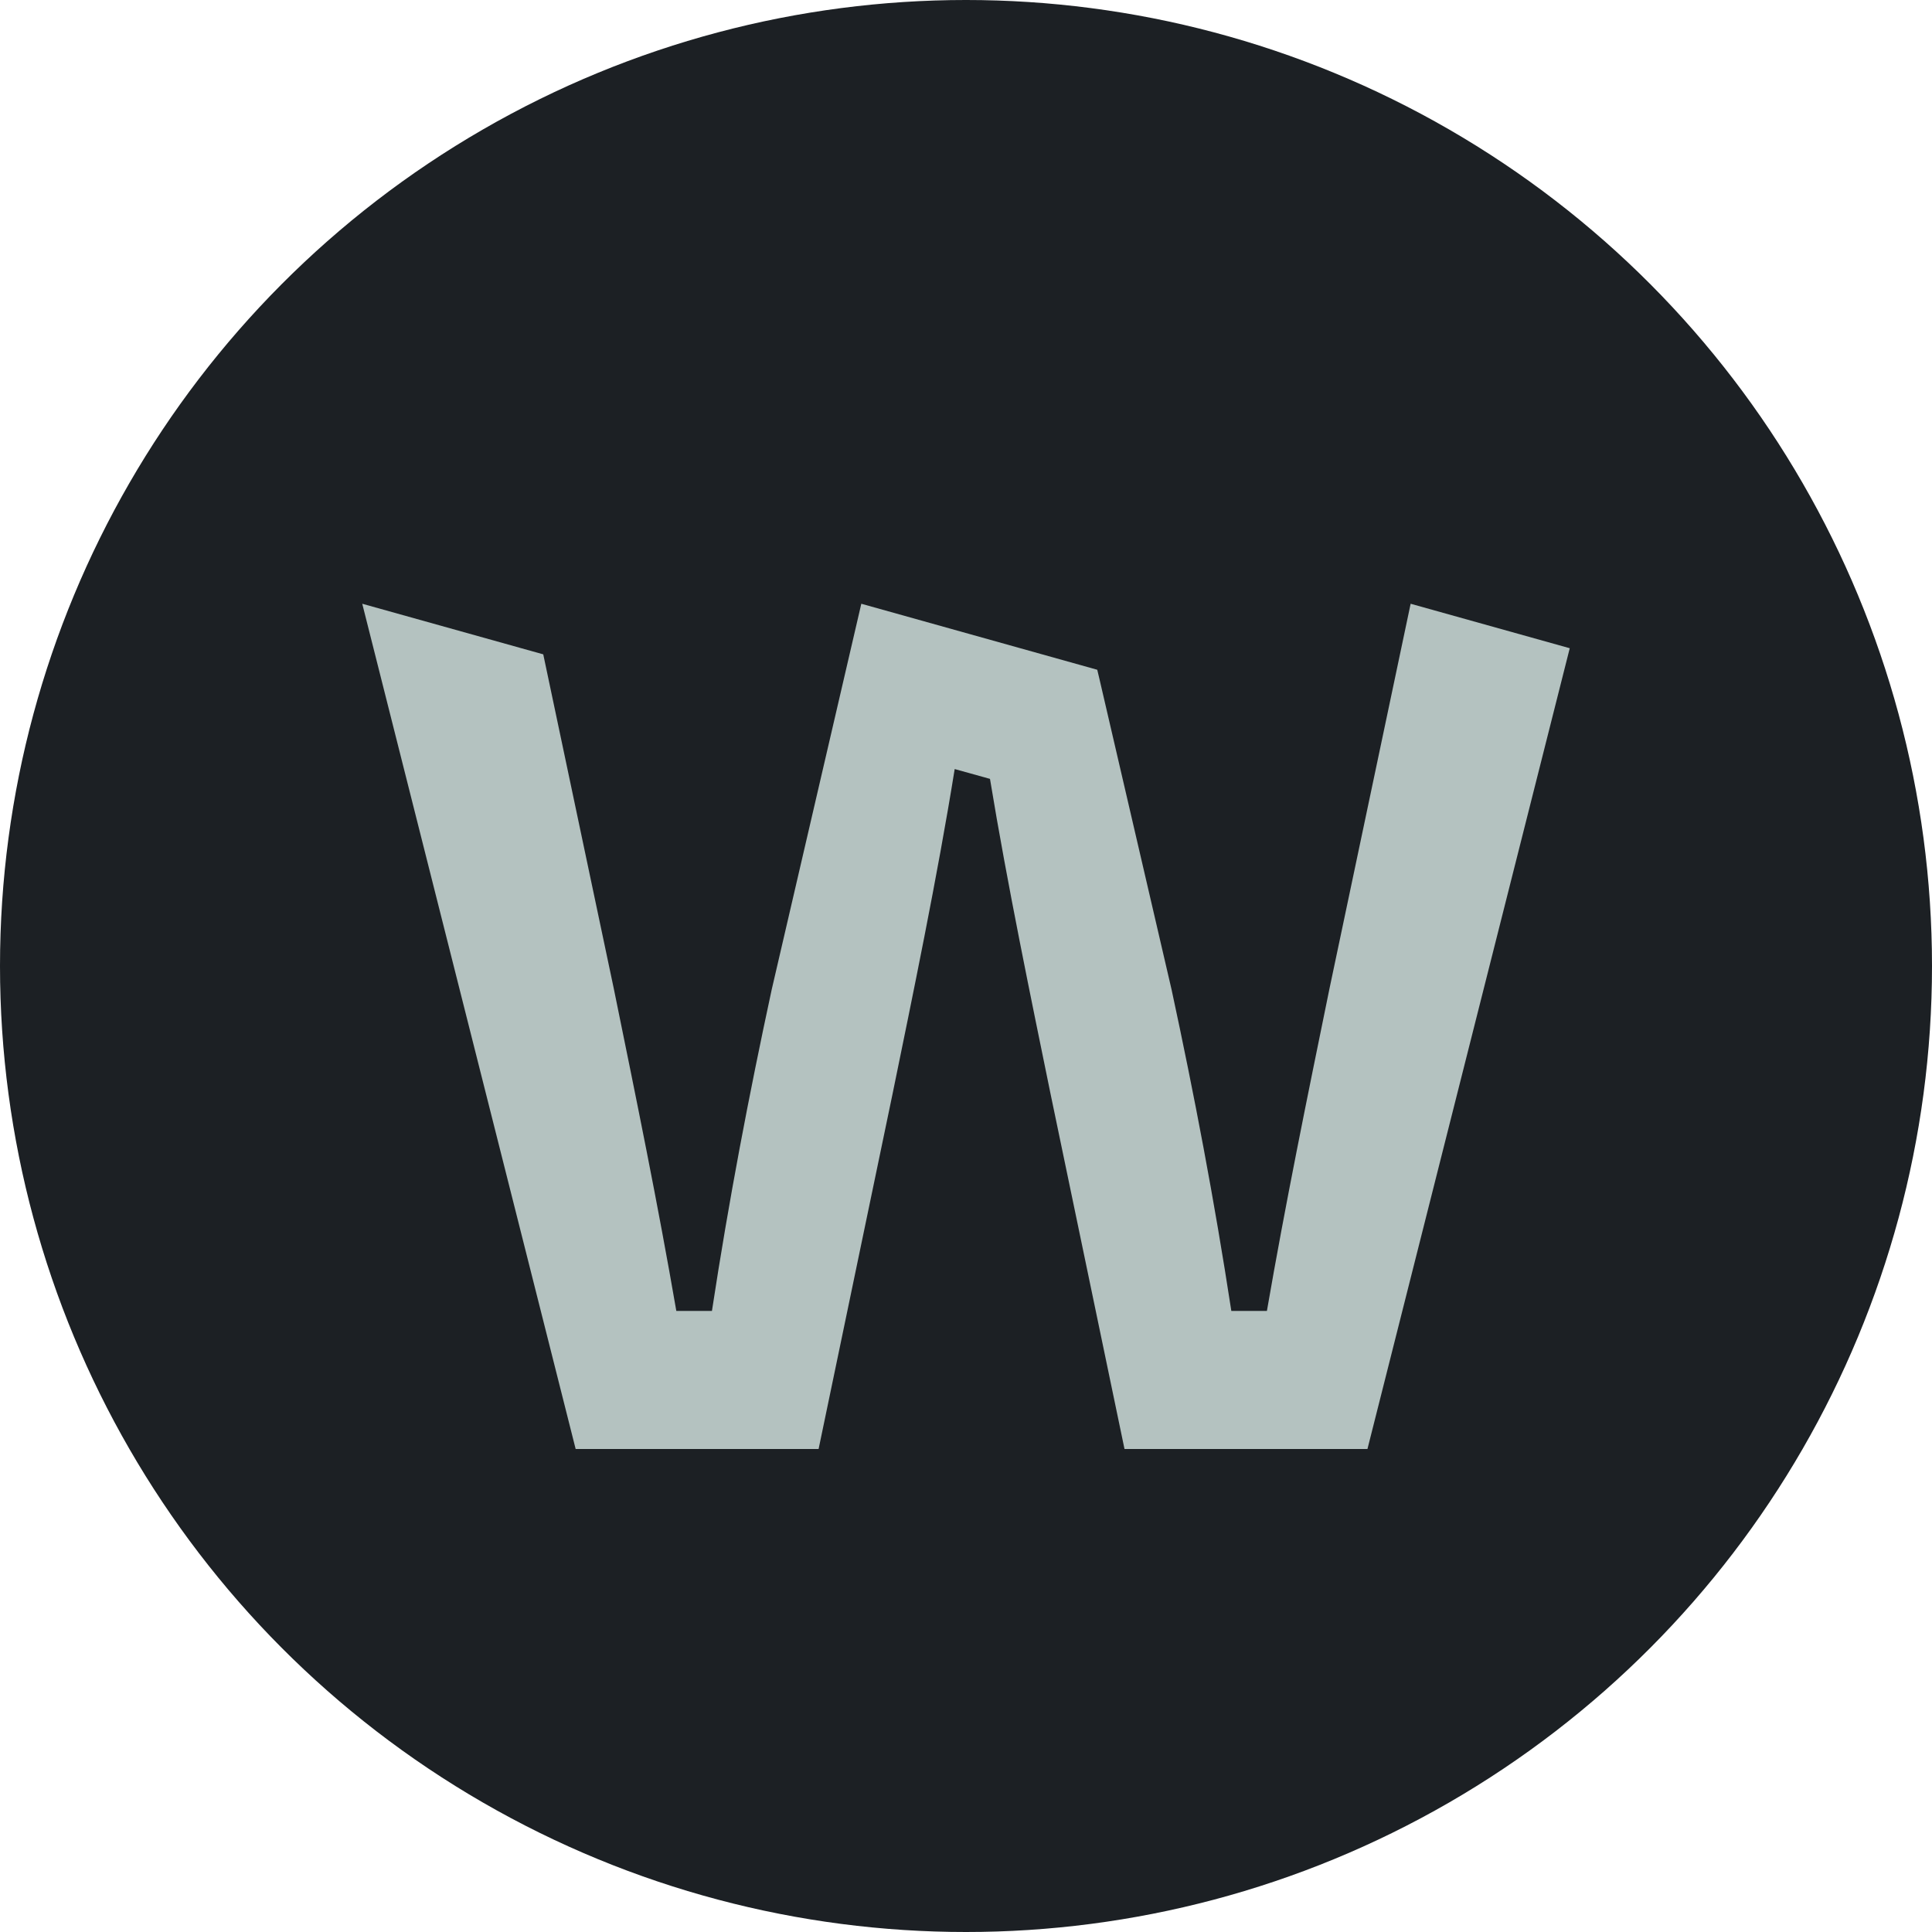
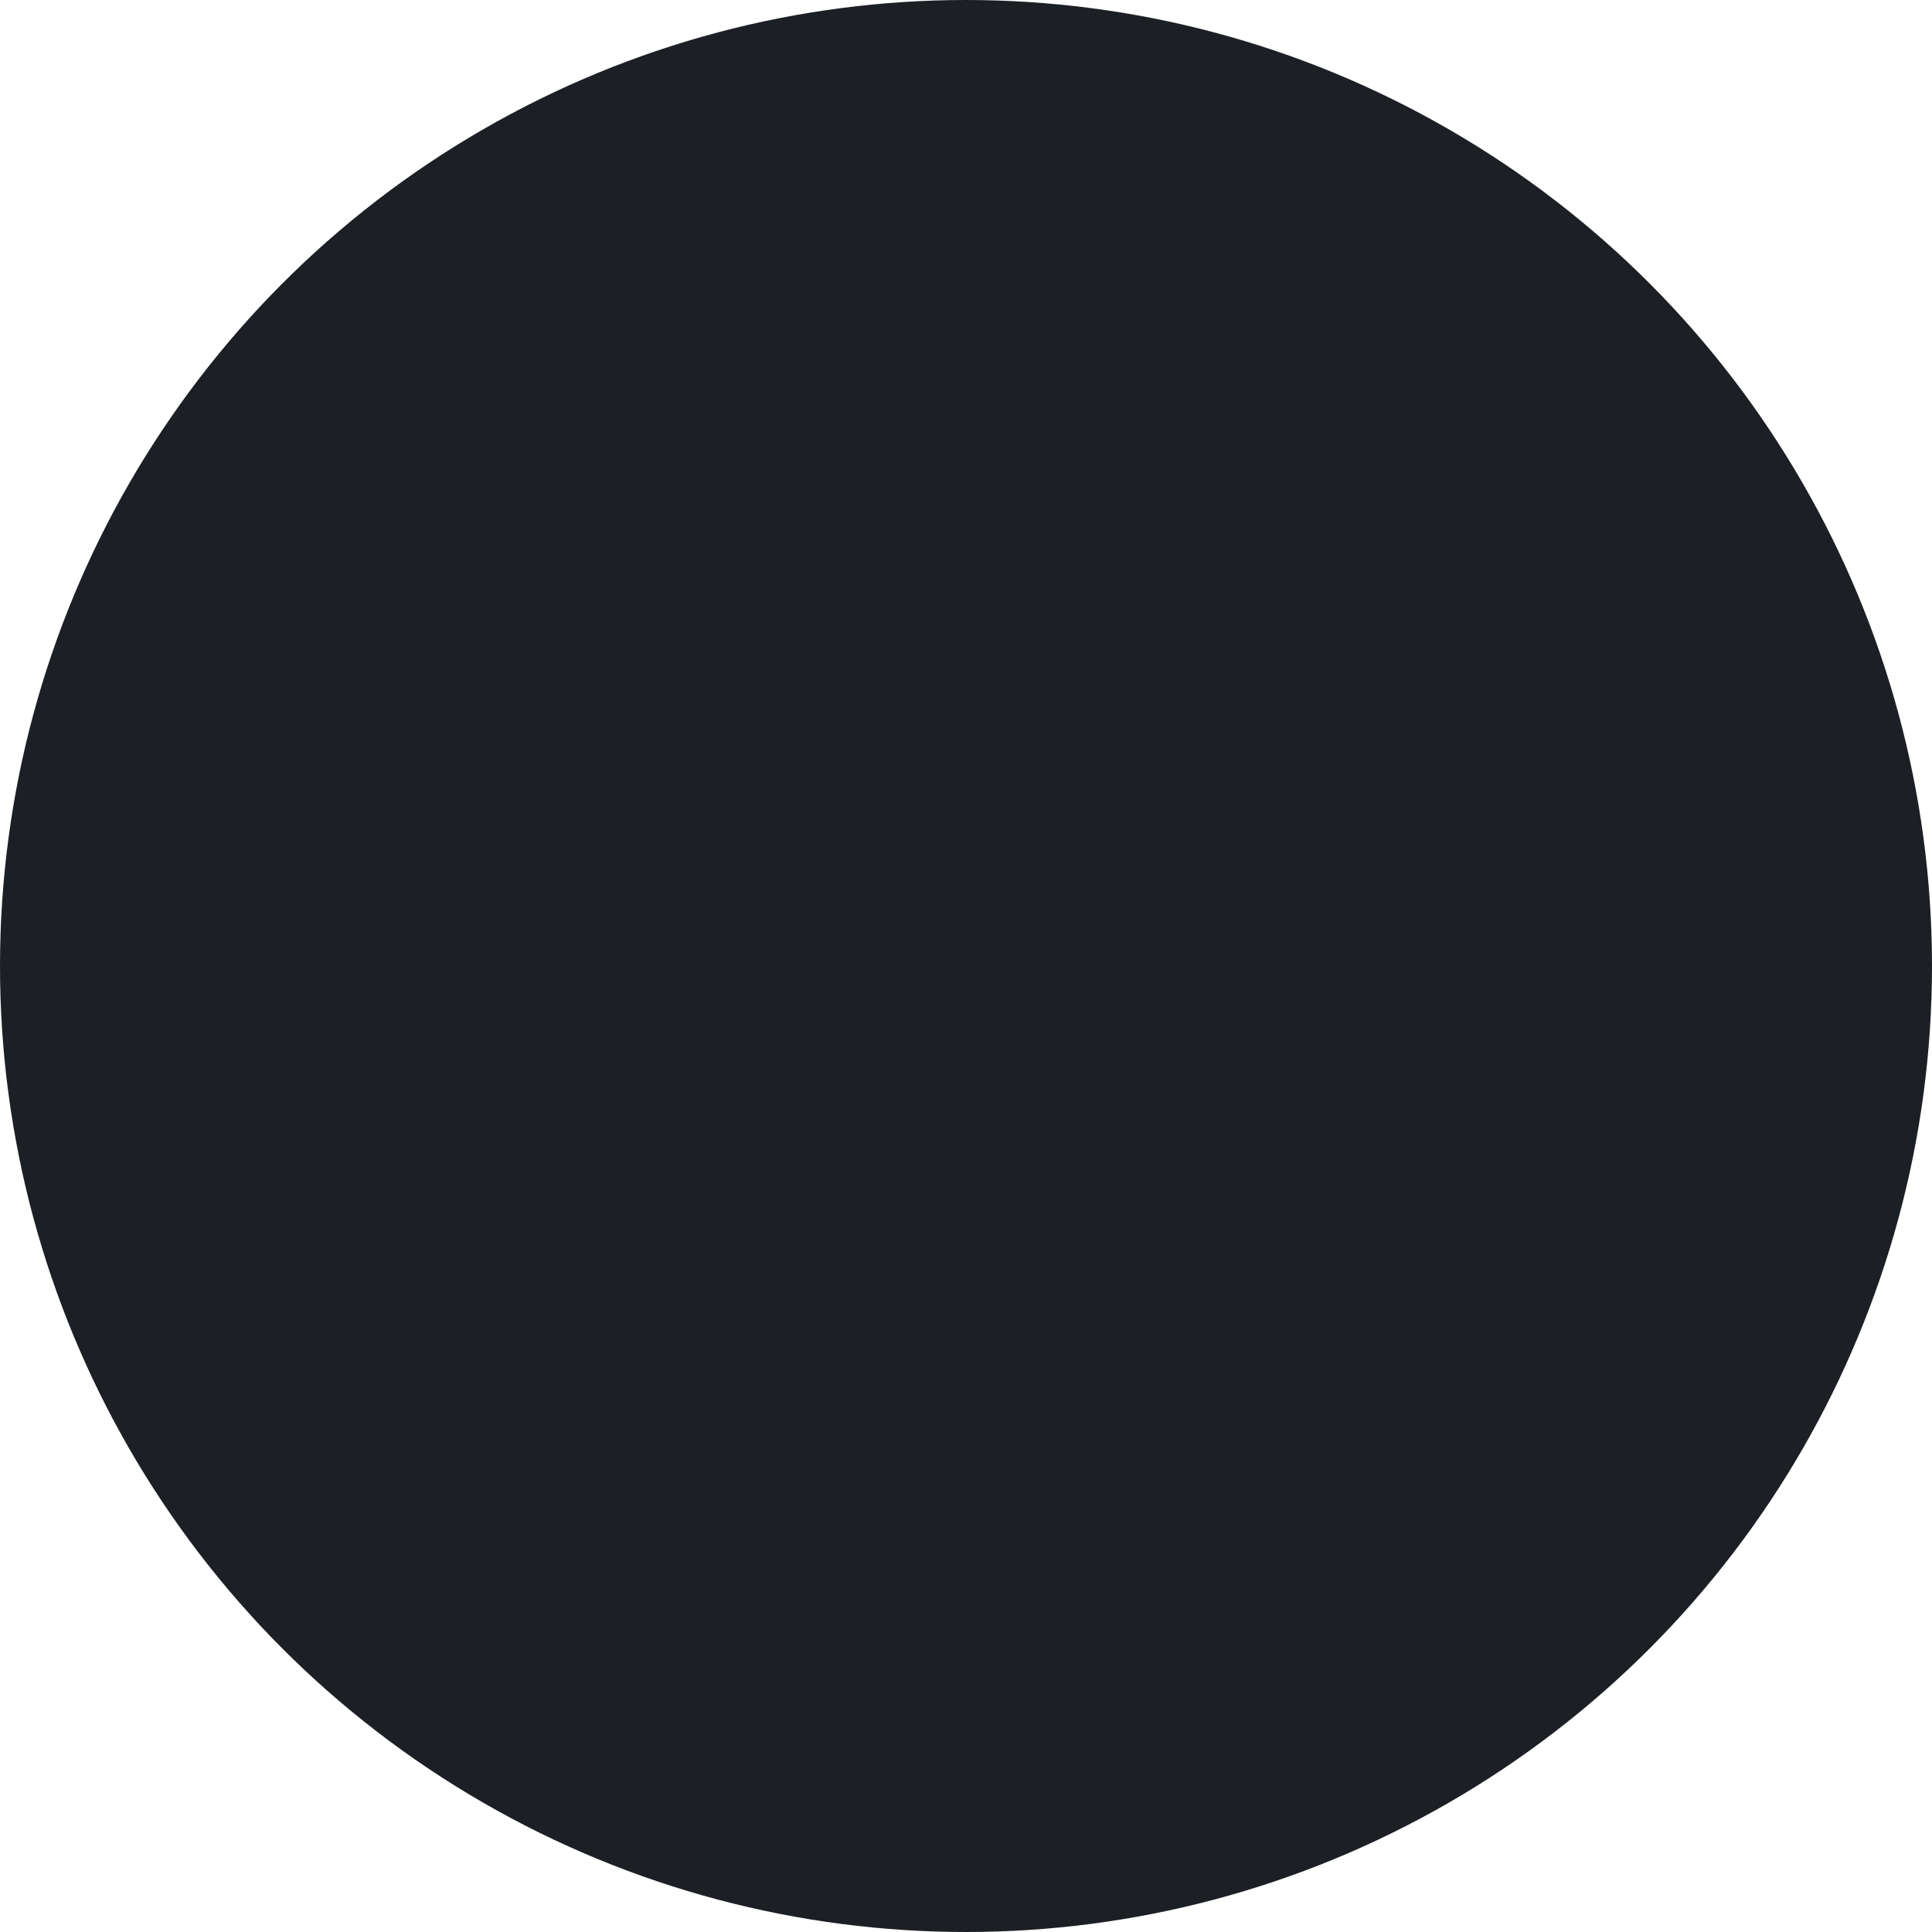
<svg xmlns="http://www.w3.org/2000/svg" width="48" height="48" viewBox="0 0 48 48" fill="none">
  <circle cx="24" cy="24" r="24" fill="#1C2024" />
-   <path d="M35.047 15L33.032 24.555C32.467 27.32 31.936 29.91 31.476 32.57H30.592C30.168 29.805 29.674 27.215 29.108 24.589L27.313 16.859L27.261 16.64L21.399 15L19.172 24.589C18.606 27.215 18.11 29.805 17.688 32.57H16.803C16.344 29.91 15.813 27.32 15.248 24.555L13.497 16.257L9 15L14.302 36H20.338L22.175 27.179C22.66 24.813 23.291 21.774 23.719 19.107L24.596 19.351C25.024 21.96 25.632 24.886 26.101 27.179L27.938 36H33.974L39 16.105L35.047 15Z" fill="#B4C2C0" />
</svg>